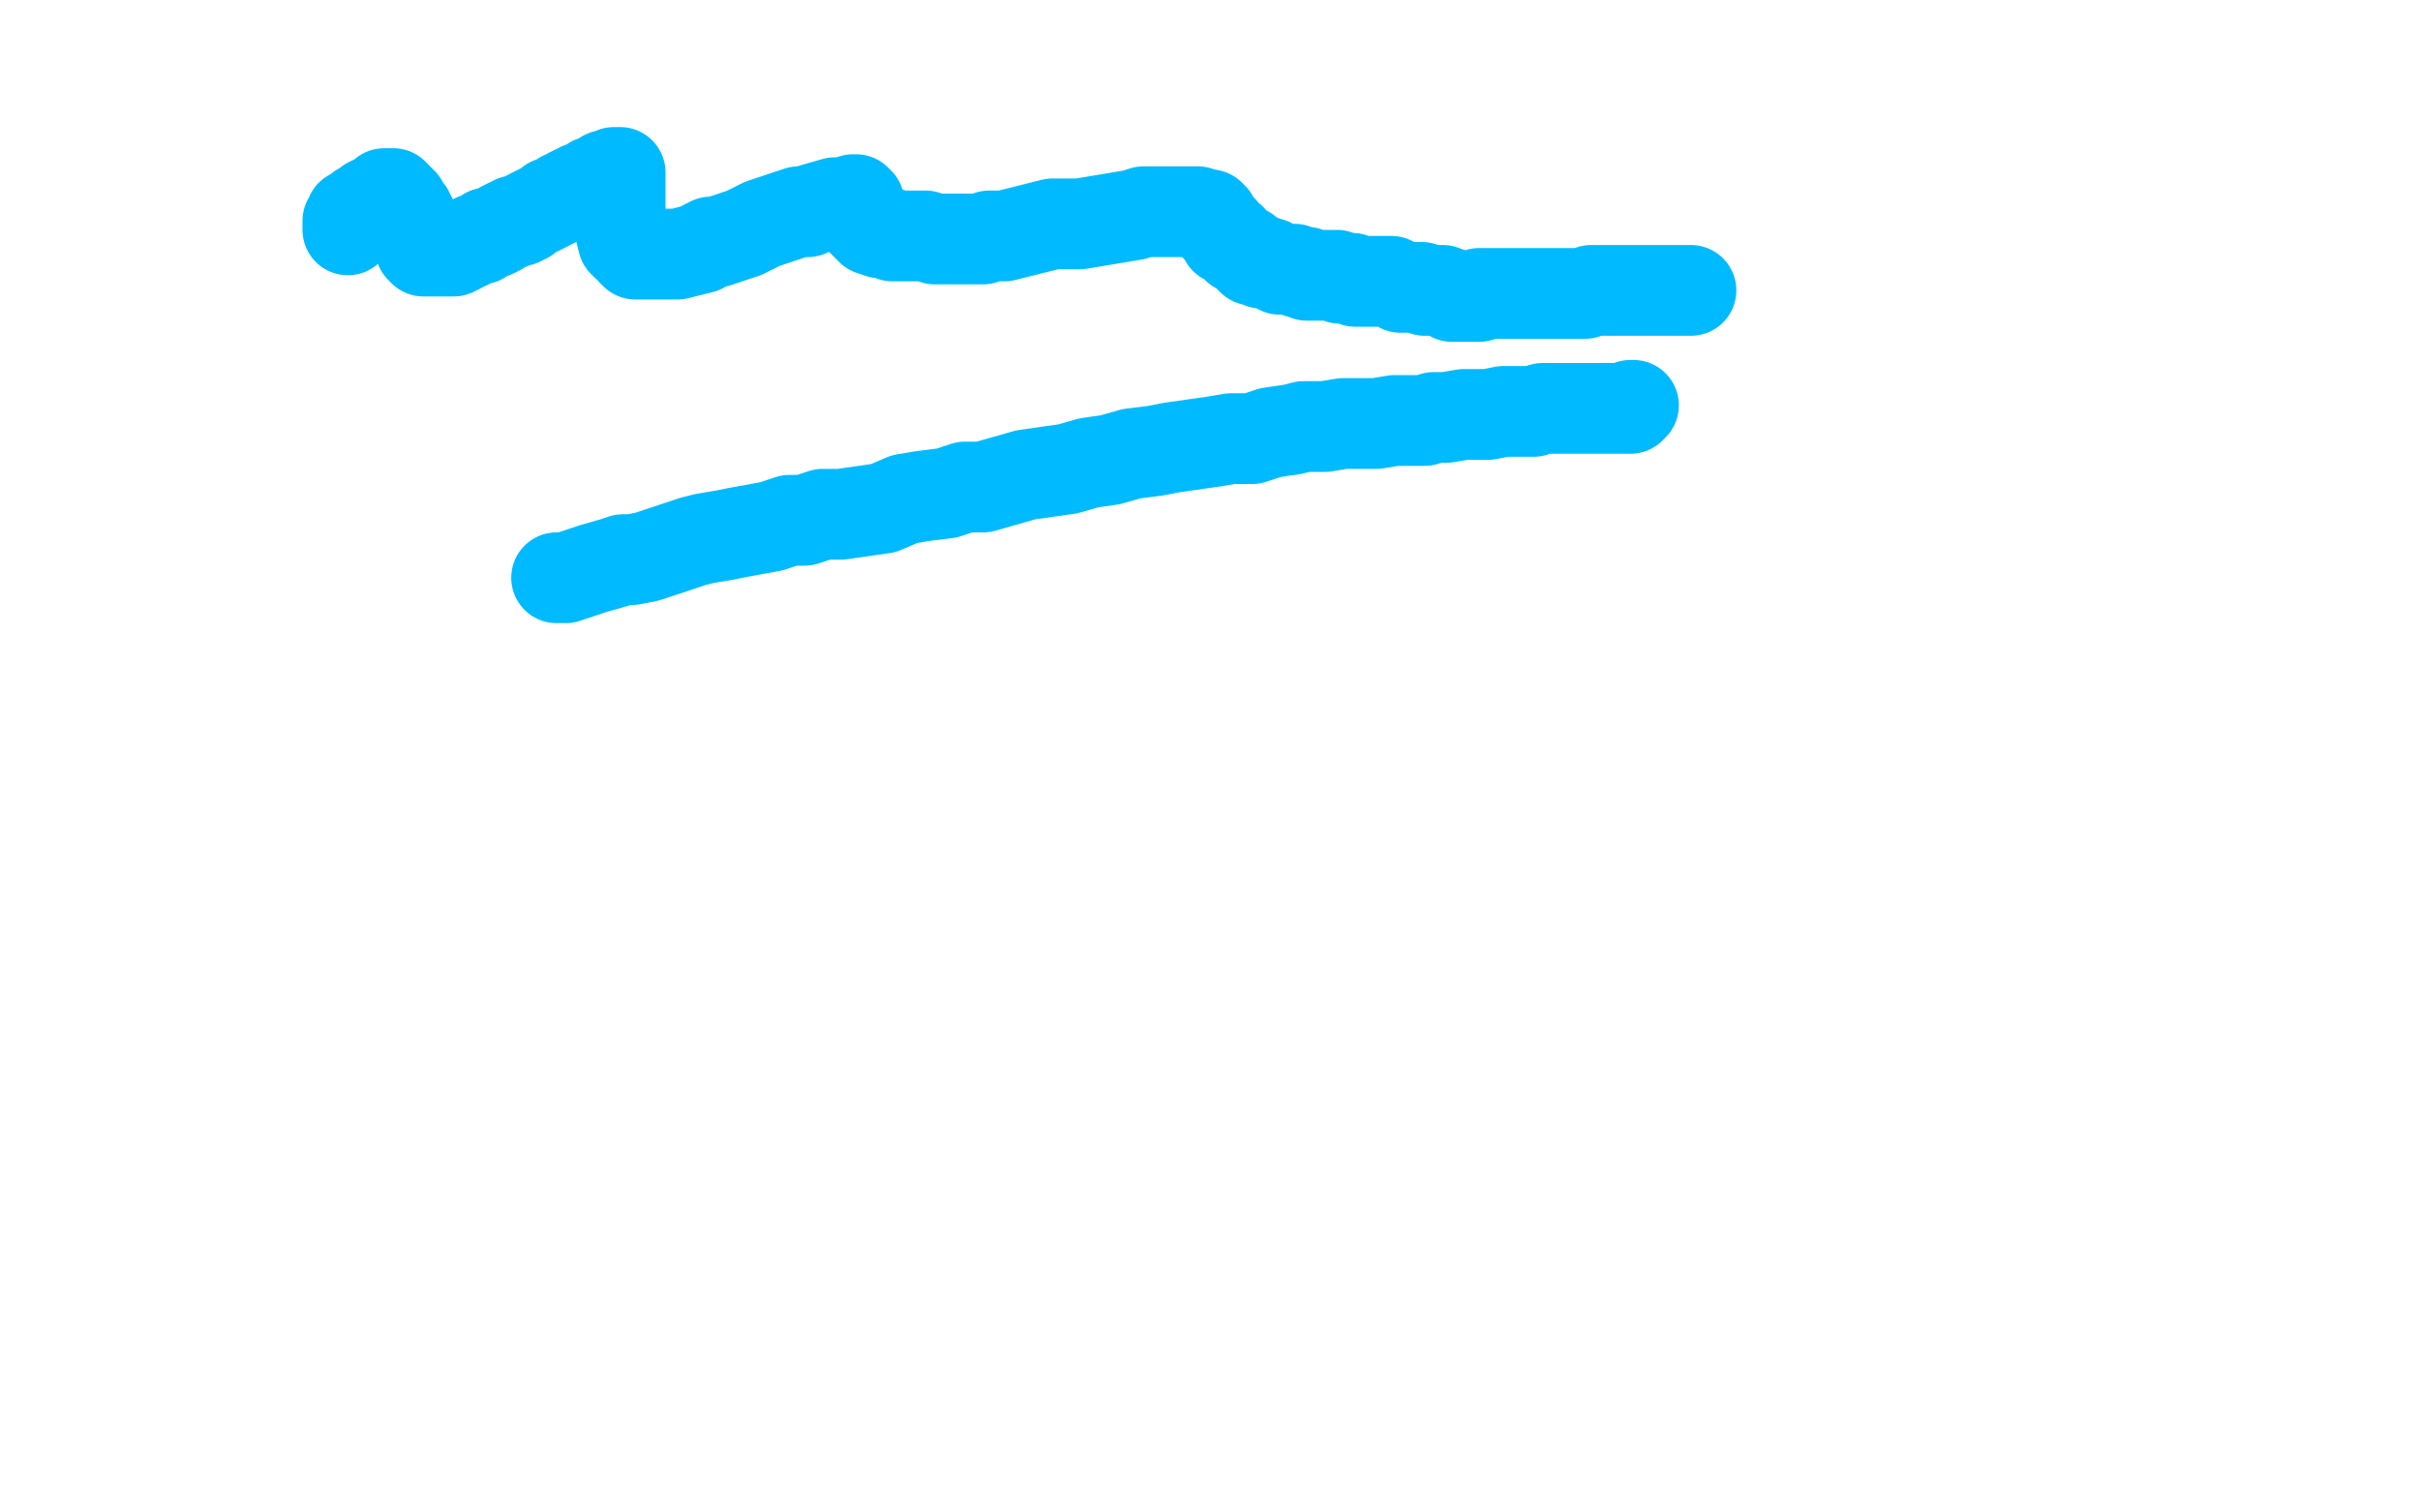
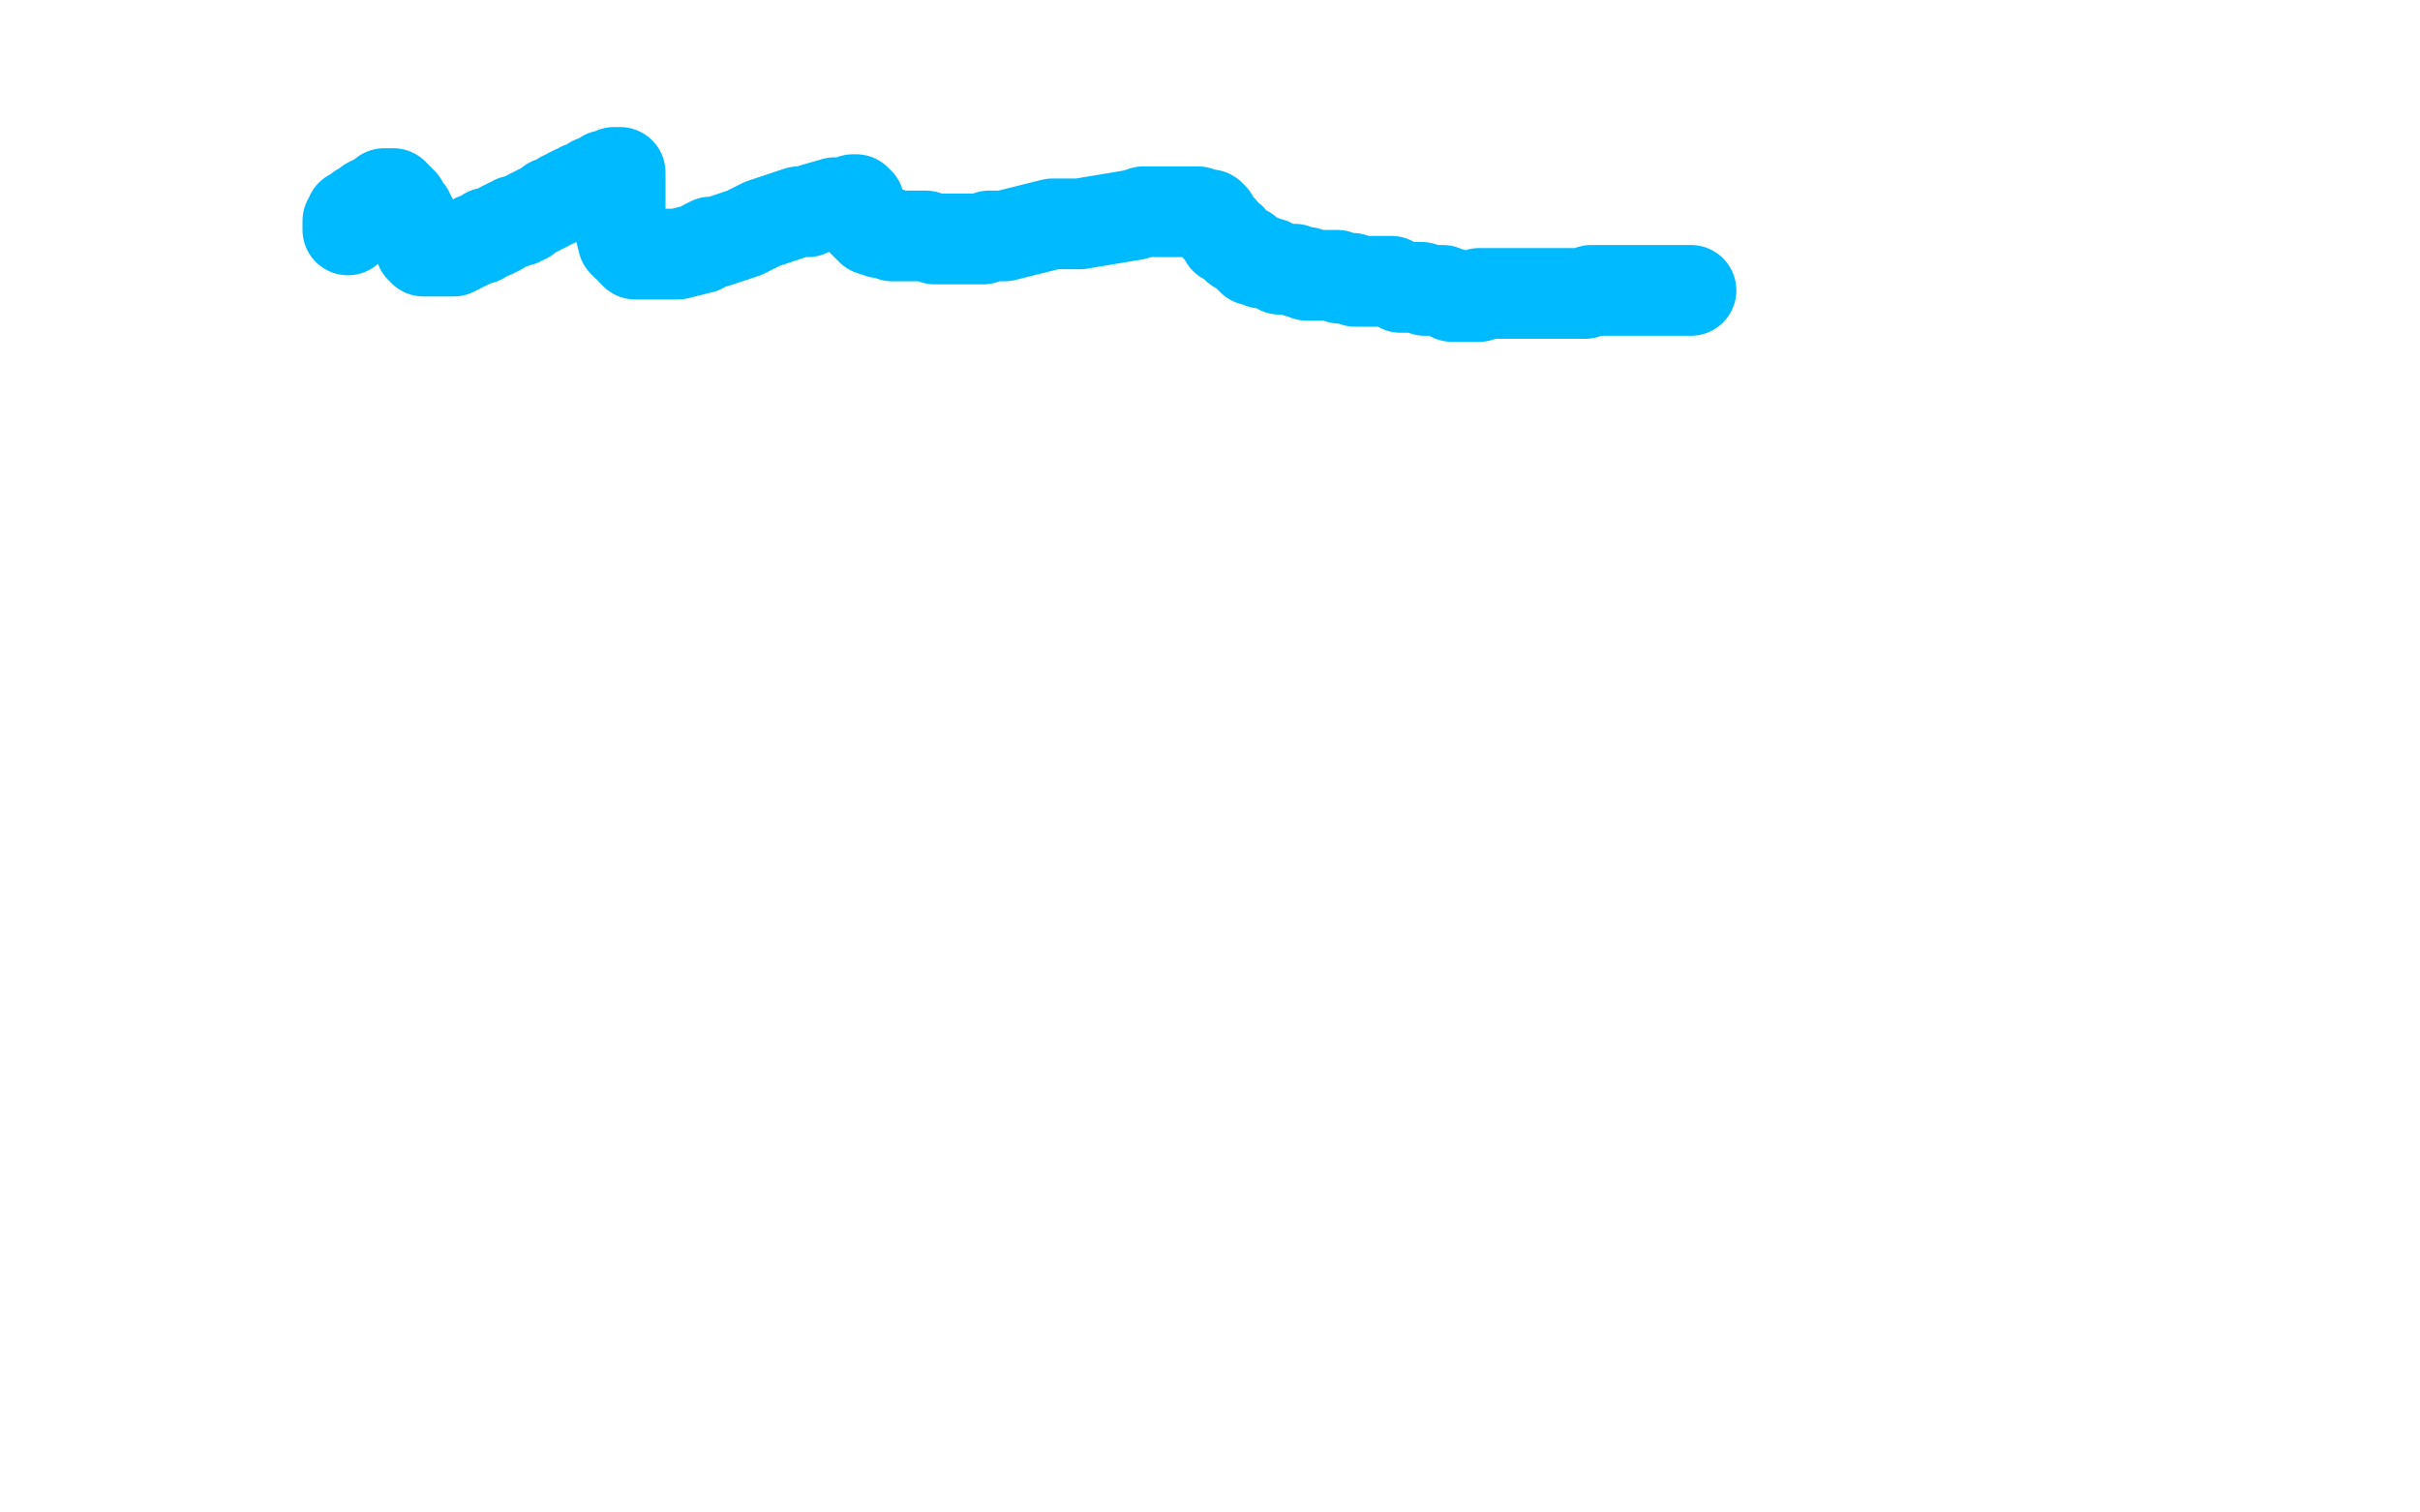
<svg xmlns="http://www.w3.org/2000/svg" width="800" height="500" version="1.1" style="stroke-antialiasing: false">
  <desc>This SVG has been created on https://colorillo.com/</desc>
-   <rect x="0" y="0" width="800" height="500" style="fill: rgb(255,255,255); stroke-width:0" />
  <polyline points="115,76 115,75 115,75 115,74 115,74 115,73 115,73 116,73 116,73 116,72 116,72 116,71 116,71 118,70 118,70 119,70 119,70 119,69 119,69 120,69 120,69 121,68 121,68 122,68 122,68 122,67 122,67 124,67 124,67 124,66 124,66 125,66 125,66 127,65 127,64 128,64 129,64 130,64 130,65 131,65 131,66 132,66 132,67 133,67 133,68 133,69 134,69 134,70 135,70 135,71 135,72 136,72 136,73 136,74 136,75 137,75 137,76 137,77 137,78 138,79 139,80 139,81 139,82 140,82 140,83 141,83 142,83 143,83 144,83 145,83 146,83 147,83 148,83 149,83 150,83 152,82 153,81 154,81 156,80 157,79 158,79 159,79 160,78 161,77 162,77 163,77 165,76 166,75 168,74 169,74 170,73 172,73 173,72 174,72 175,71 177,70 179,69 181,68 182,67 183,67 185,66 186,65 187,65 188,64 190,63 191,63 192,63 192,62 193,62 195,61 196,60 197,60 198,60 199,59 200,59 200,58 202,58 203,58 203,57 204,57 205,57 205,58 205,59 205,60 205,61 205,62 205,66 205,67 205,68 205,69 205,73 205,74 205,75 205,76 206,80 207,80 207,81 208,81 209,83 210,84 211,84 212,84 213,84 214,84 215,84 216,84 220,84 221,84 223,84 224,84 232,82 233,81 235,80 237,80 246,77 248,76 250,75 252,74 264,70 265,70 267,70 269,69 276,67 277,67 278,67 279,67 282,66 283,66 283,67 284,67 284,68 284,69 284,70 284,71 285,72 285,73 286,74 287,75 288,75 288,76 291,77 293,77 294,77 295,78 304,78 306,78 309,79 311,79 325,79 327,78 330,78 332,78 348,74 351,74 354,74 357,74 375,71 378,70 381,70 383,70 392,70 393,70 395,70 396,70 399,71 400,71 400,72 401,72 401,73 401,74 402,74 402,75 403,76 404,76 404,77 405,78 405,79 406,79 407,79 408,81 409,81 409,82 410,82 412,83 412,84 413,84 413,85 414,86 415,86 417,86 417,87 418,87 419,87 420,87 421,88 422,88 423,89 424,89 425,89 427,89 428,89 429,90 432,90 432,91 433,91 436,91 437,91 439,91 440,91 442,91 443,92 444,92 447,92 448,93 450,93 452,93 454,93 455,93 456,93 459,93 460,93 461,94 462,94 463,95 464,95 466,95 468,95 469,95 470,95 471,96 472,96 473,96 475,96 476,96 477,96 478,97 479,97 480,97 480,98 481,98 482,98 483,98 484,98 485,98 486,98 487,98 488,98 489,98 489,97 490,97 492,97 493,97 494,97 495,97 496,97 498,97 499,97 500,97 501,97 502,97 503,97 504,97 505,97 506,97 507,97 508,97 509,97 510,97 511,97 512,97 513,97 514,97 515,97 516,97 518,97 519,97 520,97 522,97 523,97 524,97 526,96 527,96 529,96 530,96 531,96 533,96 534,96 535,96 537,96 538,96 539,96 541,96 542,96 544,96 546,96 547,96 548,96 549,96 550,96 551,96 552,96 553,96 554,96 555,96 556,96 557,96 558,96 559,96" style="fill: none; stroke: #00baff; stroke-width: 30; stroke-linejoin: round; stroke-linecap: round; stroke-antialiasing: false; stroke-antialias: 0; opacity: 1.0" />
-   <polyline points="184,191 185,191 185,191 186,191 186,191 187,191 187,191 190,190 190,190 193,189 193,189 196,188 196,188 203,186 203,186 206,185 206,185 209,185 209,185 214,184 214,184 223,181 223,181 229,179 229,179 233,178 233,178 239,177 239,177 244,176 244,176 255,174 255,174 261,172 261,172 266,172 266,172 272,170 272,170 278,170 278,170 285,169 285,169 292,168 292,168 299,165 299,165 305,164 305,164 313,163 313,163 319,161 319,161 325,161 325,161 332,159 332,159 339,157 339,157 346,156 346,156 353,155 353,155 360,153 360,153 367,152 367,152 374,150 374,150 382,149 382,149 387,148 387,148 394,147 394,147 401,146 401,146 407,145 407,145 414,145 414,145 420,143 420,143 427,142 427,142 431,141 431,141 438,141 438,141 444,140 444,140 450,140 450,140 455,140 455,140 461,139 465,139 471,139 474,138 478,138 484,137 488,137 492,137 497,136 501,136 503,136 507,136 510,135 513,135 516,135 519,135 521,135 522,135 525,135 527,135 529,135 531,135 532,135 533,135 534,135 536,135 537,135 538,135 539,135 539,134 540,134" style="fill: none; stroke: #00baff; stroke-width: 30; stroke-linejoin: round; stroke-linecap: round; stroke-antialiasing: false; stroke-antialias: 0; opacity: 1.0" />
</svg>